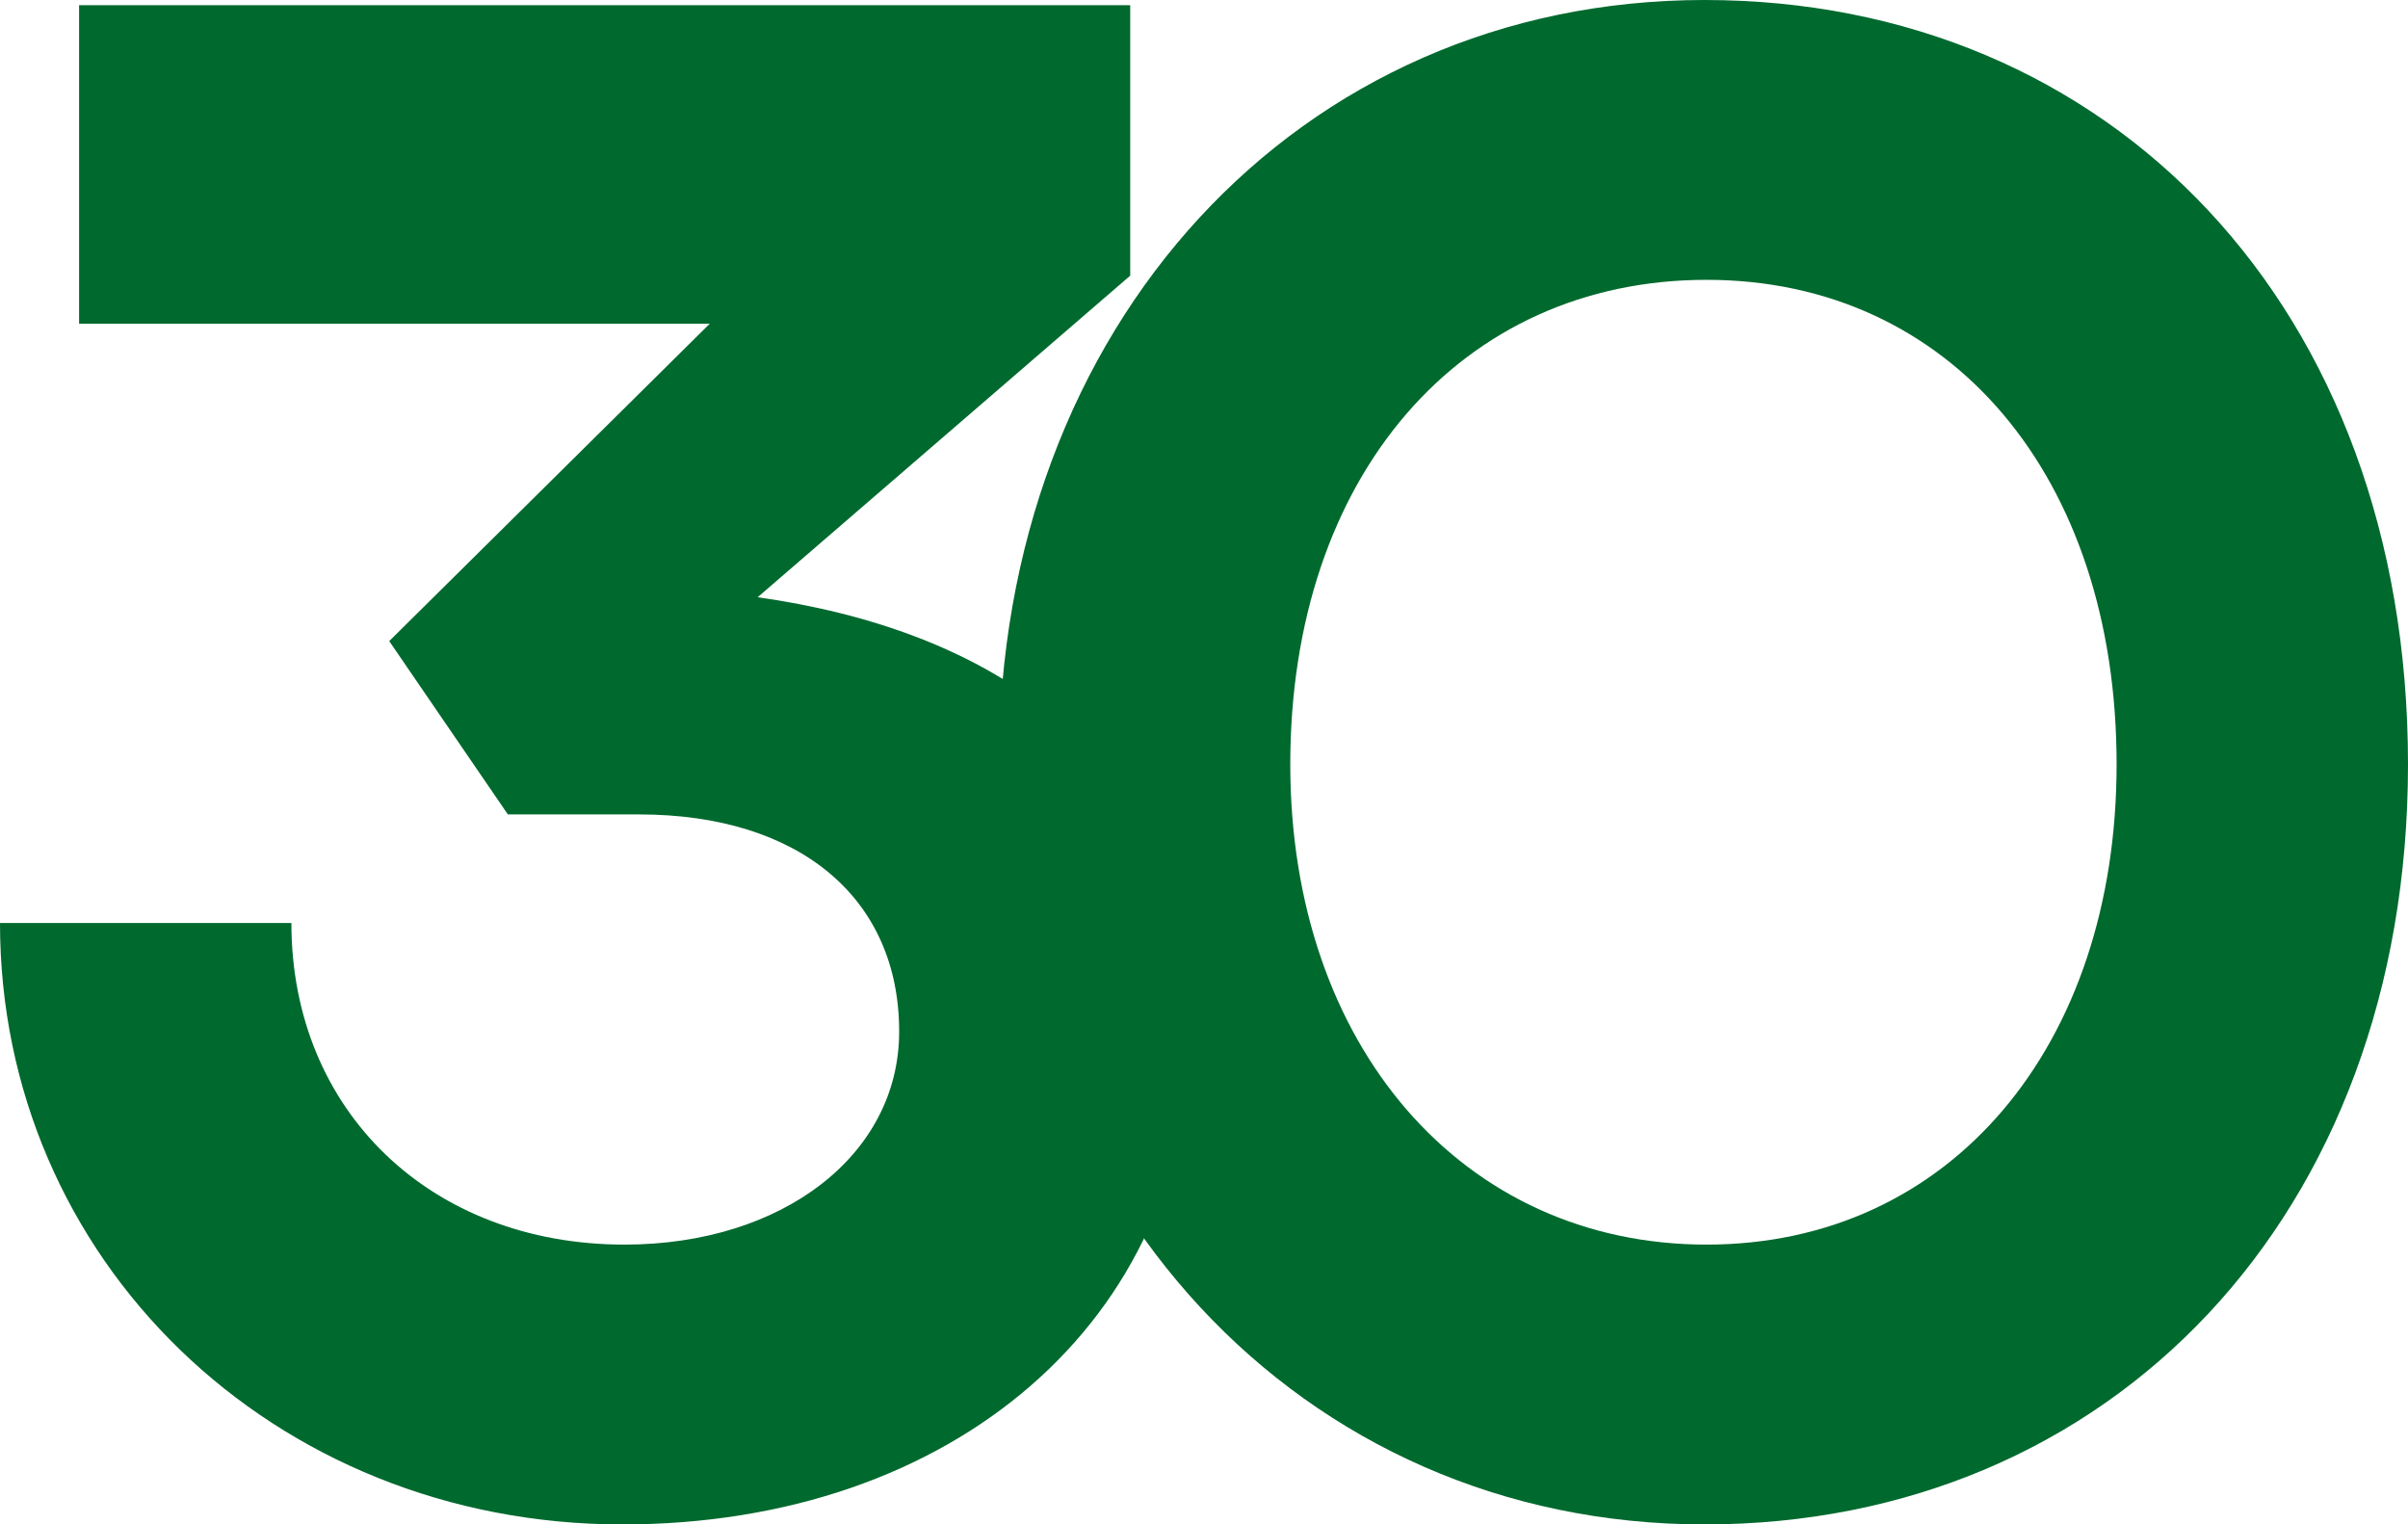
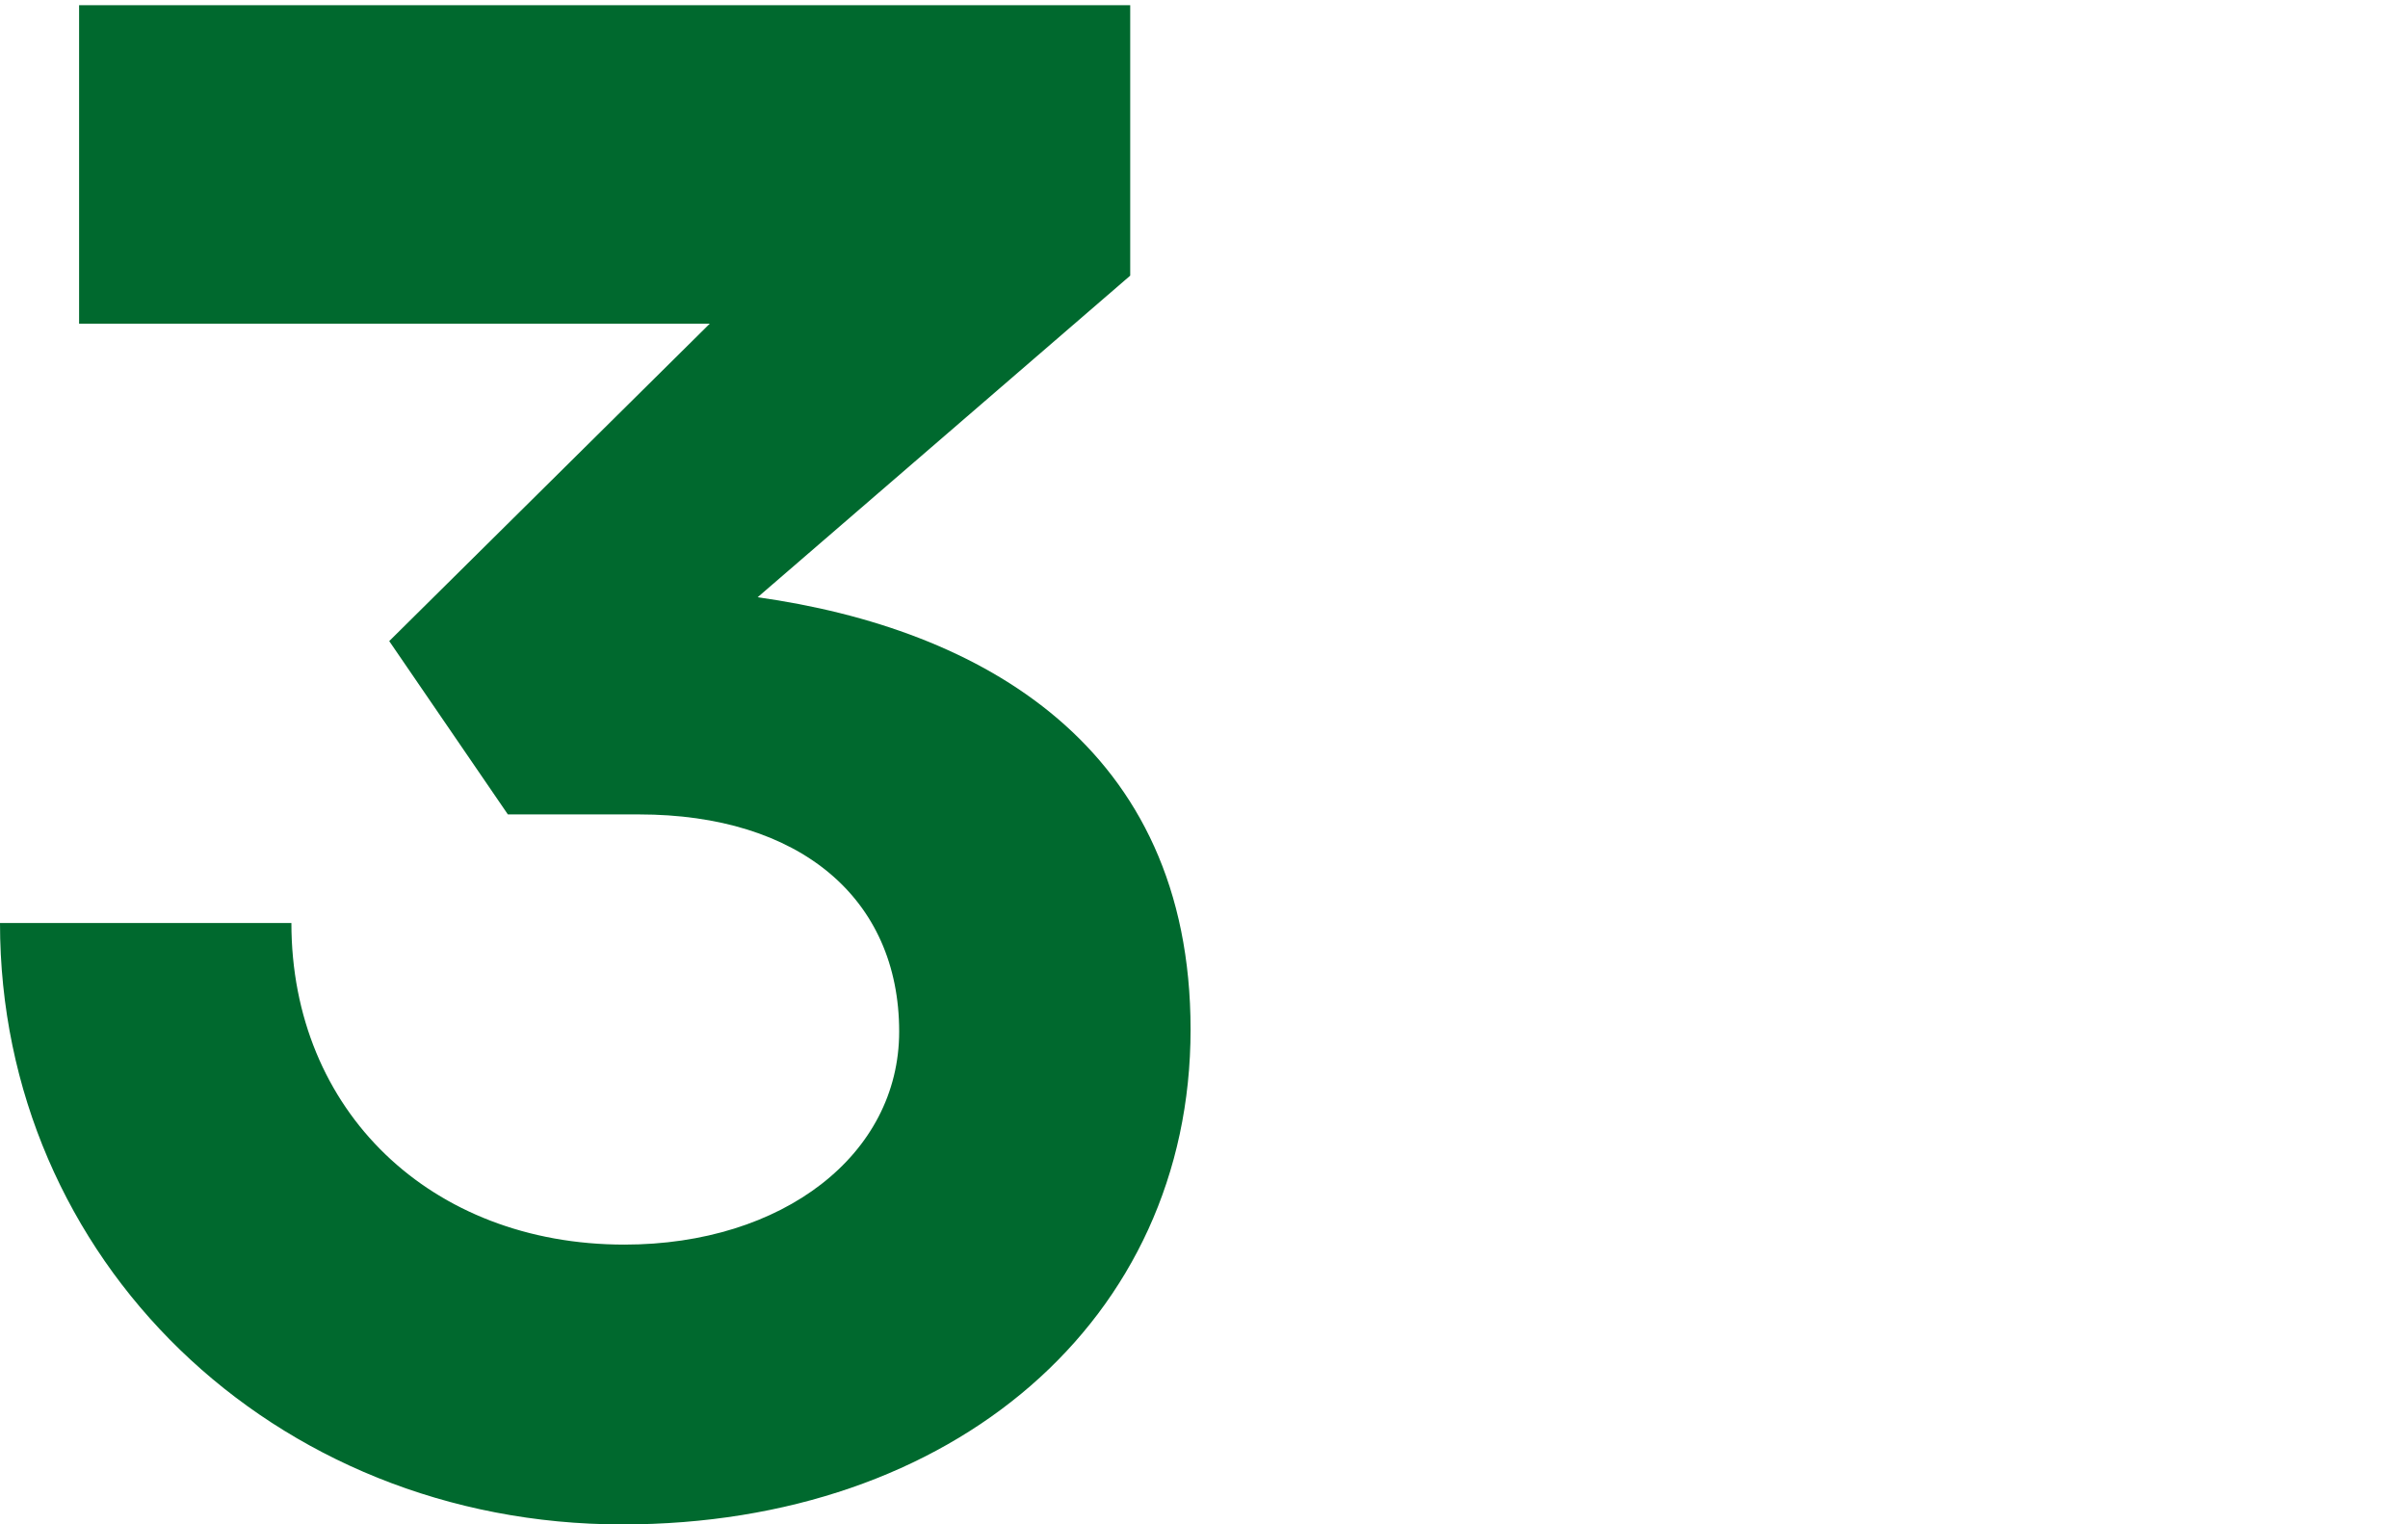
<svg xmlns="http://www.w3.org/2000/svg" width="188" height="119" viewBox="0 0 188 119" fill="none">
  <path d="M55.414 25.267H6.175V0.408H88.239V21.518L59.151 46.622C76.539 49.067 92.952 58.196 92.952 80.366C92.952 103.025 74.427 119 48.589 119C21.288 119 0 98.297 0 72.052H22.75C22.75 86.723 33.638 97.156 48.751 97.156C61.101 97.156 70.201 90.147 70.201 80.529C70.201 70.096 62.401 63.575 49.889 63.575H39.651L30.388 50.045L55.414 25.267Z" fill="#00692E" />
-   <path d="M77.985 59.663C77.985 25.43 101.386 0 133.074 0C164.762 0 188 23.963 188 59.663C188 94.874 164.762 119 133.074 119C101.548 119 77.985 93.57 77.985 59.663ZM100.736 59.663C100.736 81.67 114.223 97.156 133.236 97.156C152.249 97.156 165.25 81.67 165.25 59.663C165.25 37.167 152.249 21.844 133.236 21.844C114.061 21.844 100.736 37.167 100.736 59.663Z" fill="#00692E" />
</svg>